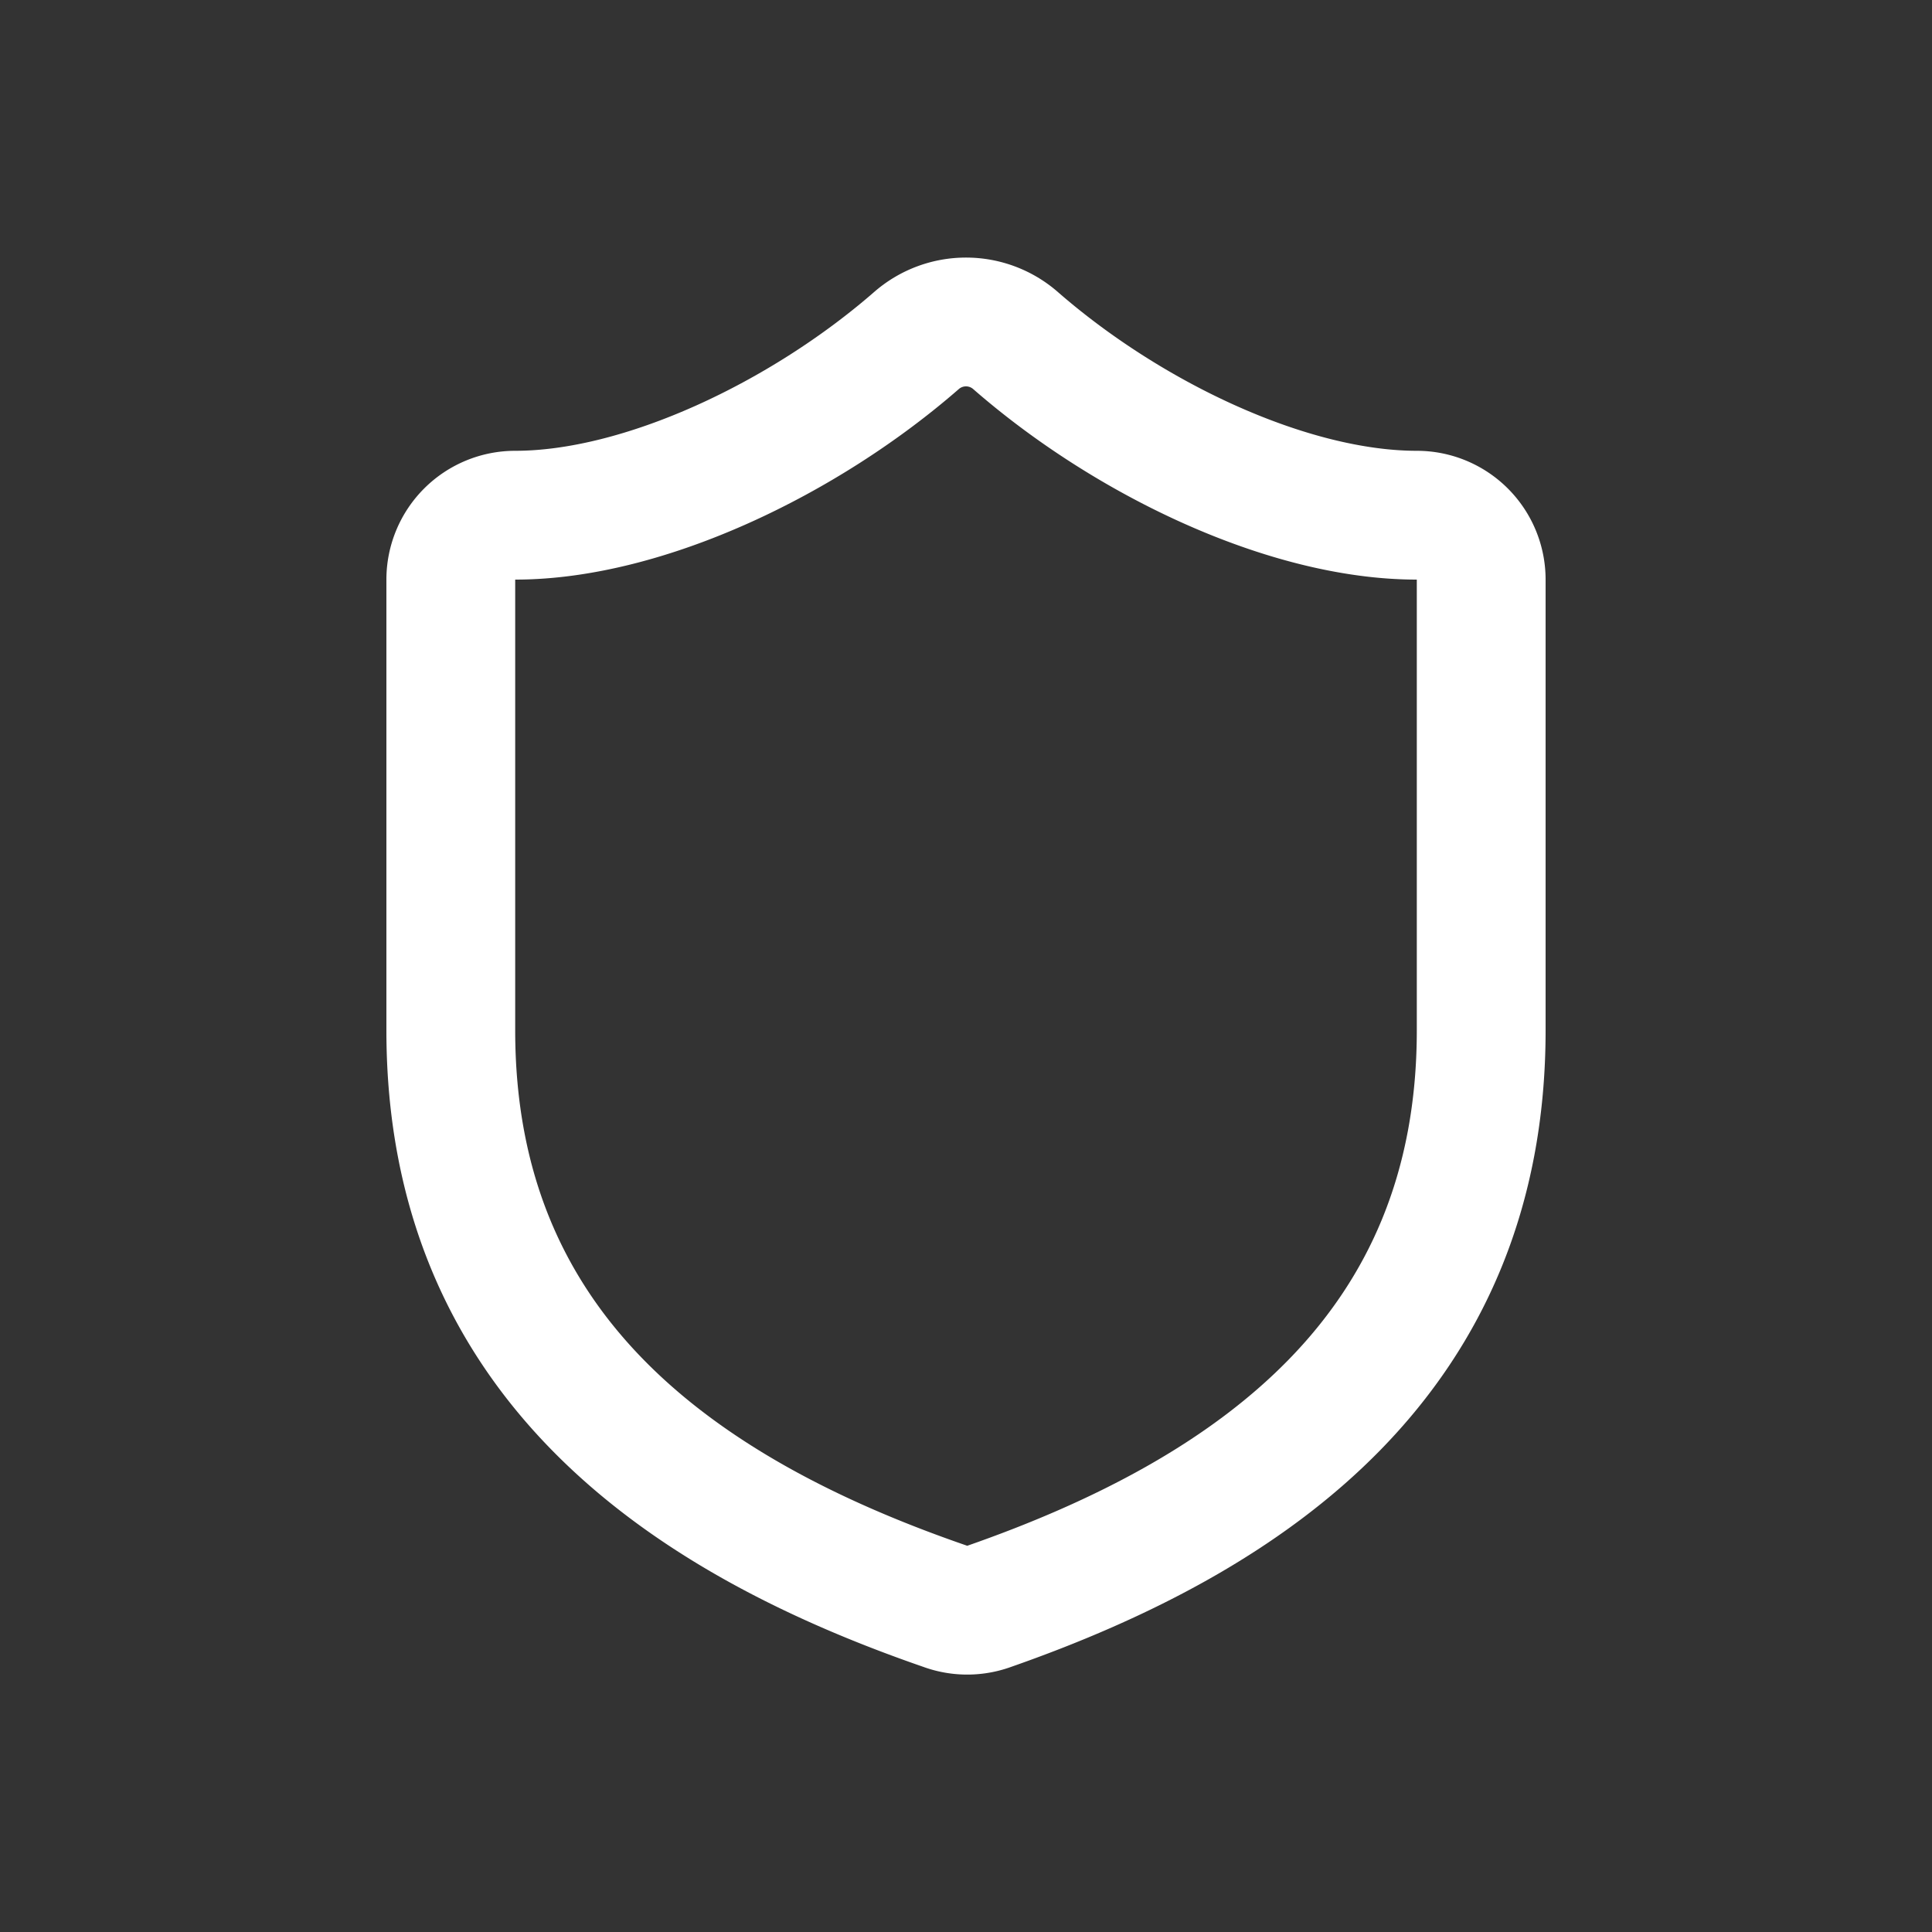
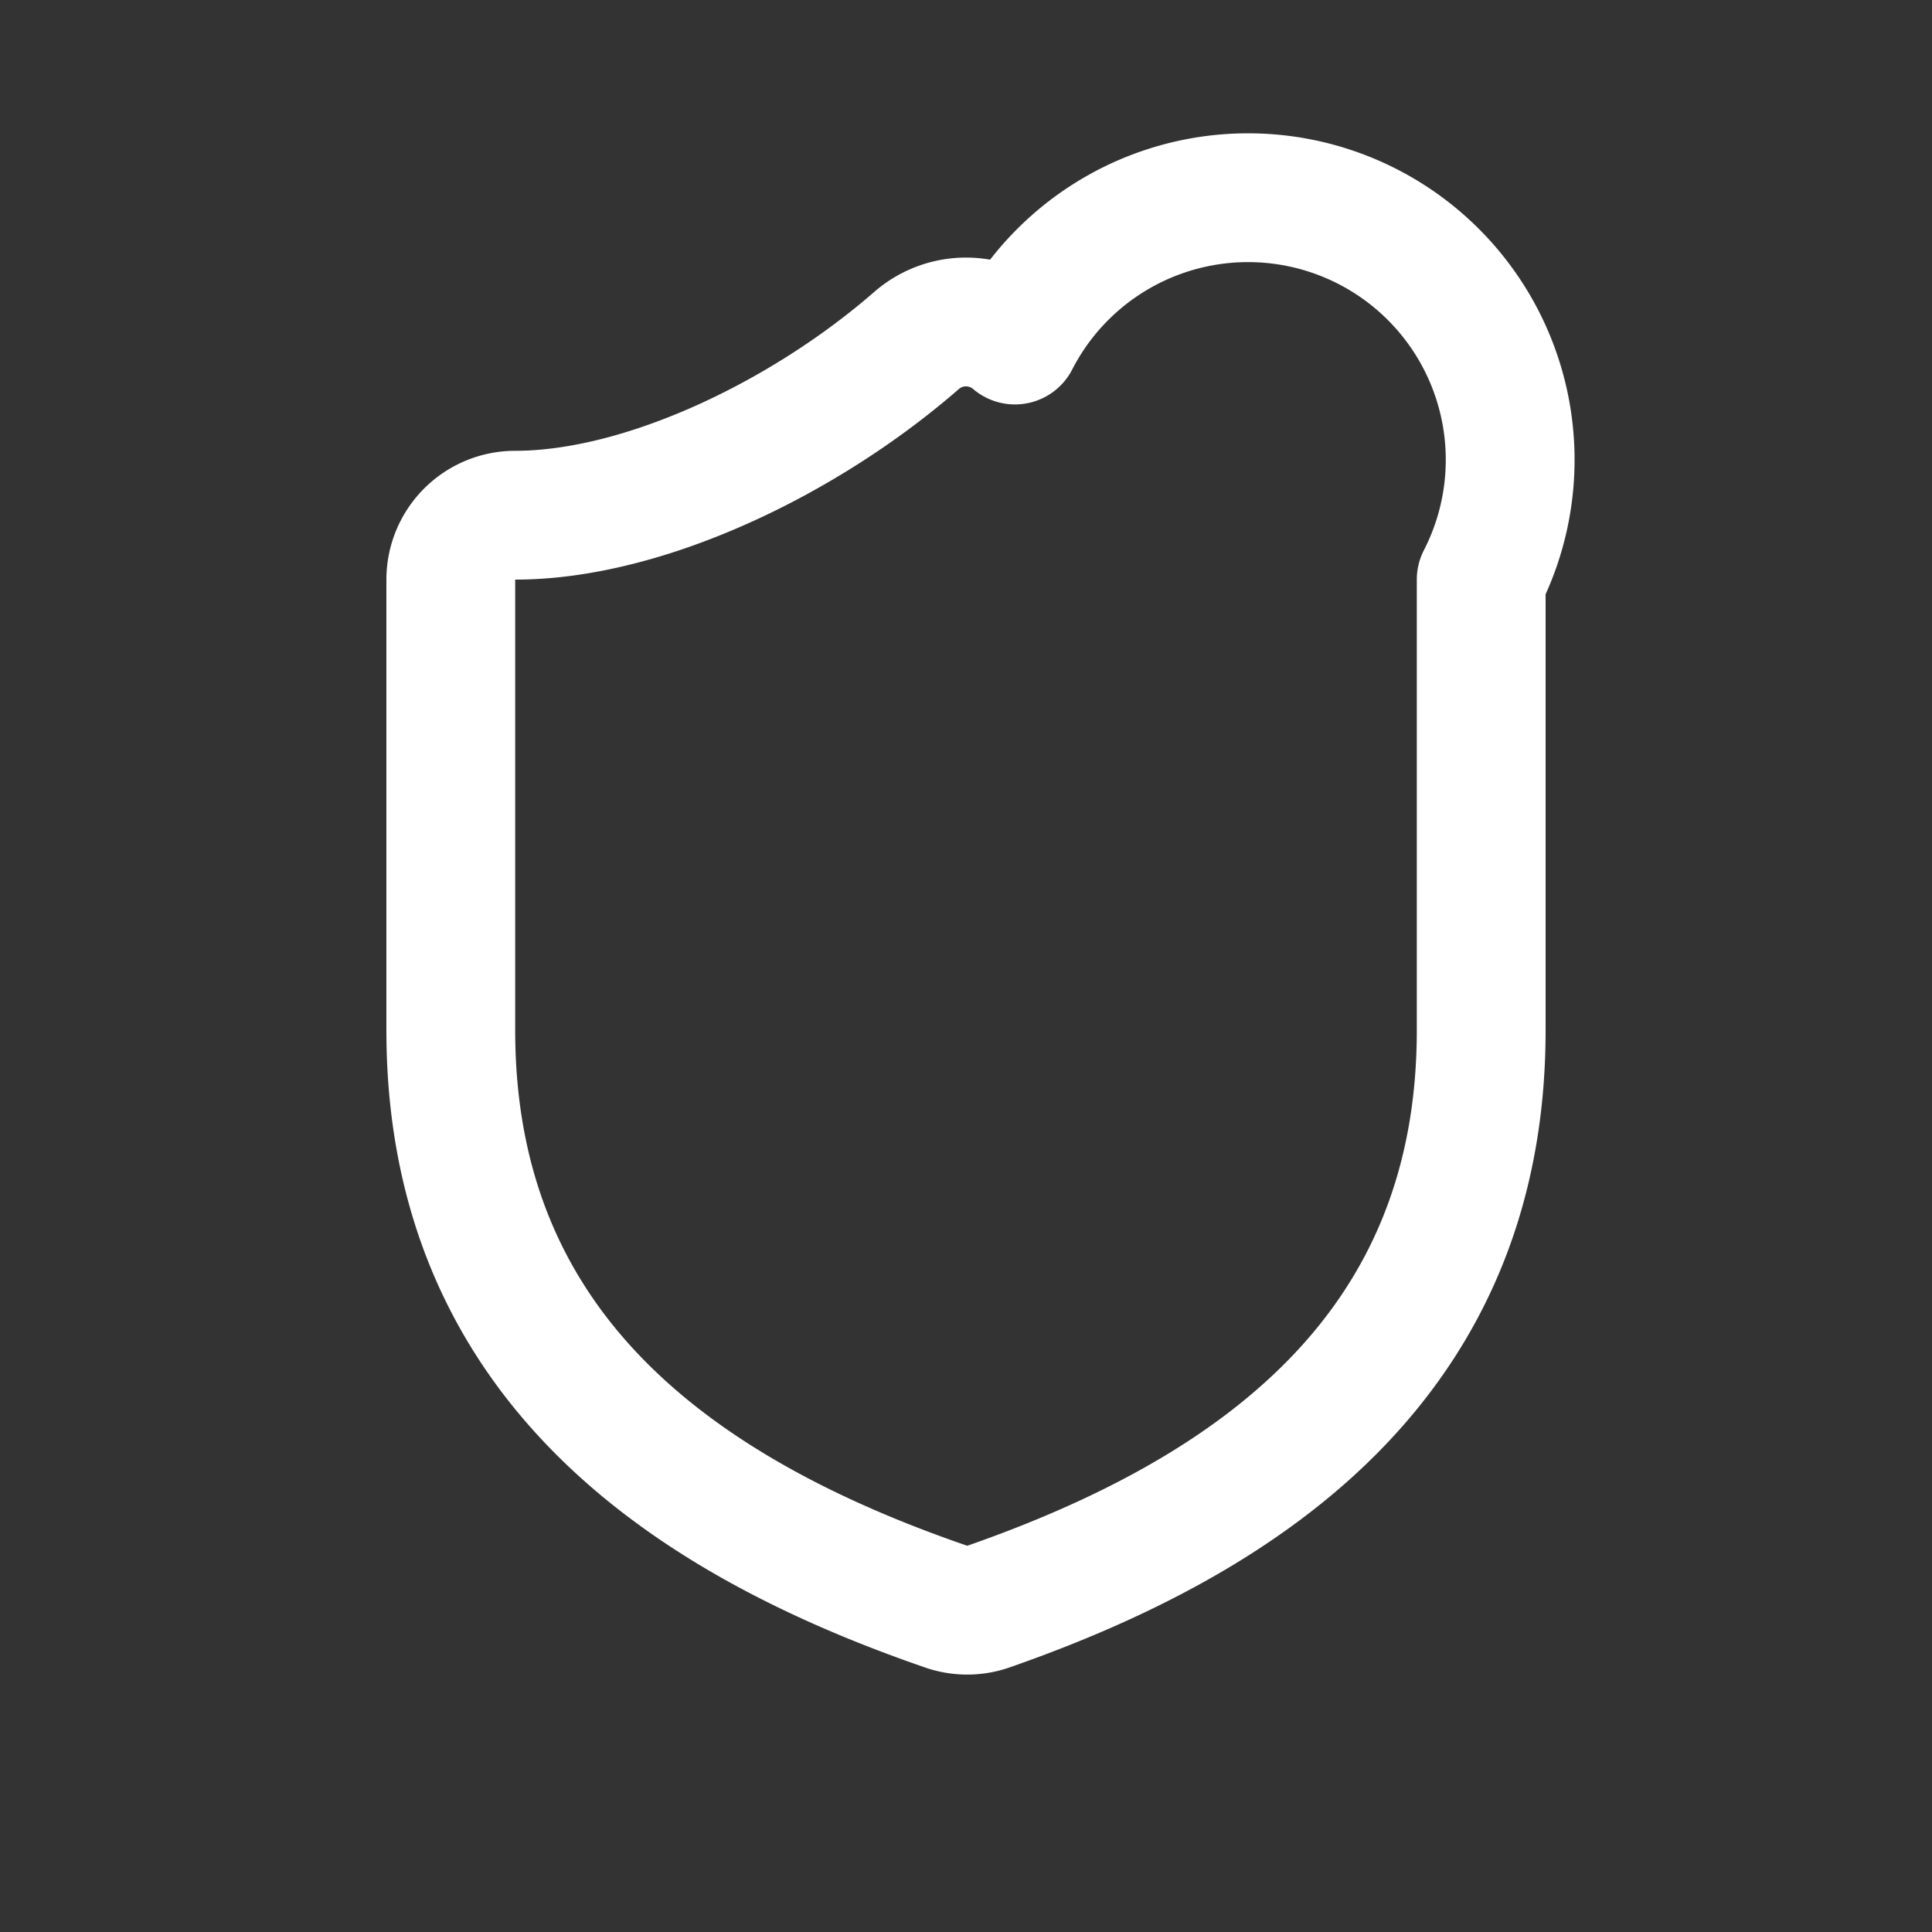
<svg xmlns="http://www.w3.org/2000/svg" width="240" height="240" viewBox="0 0 240 240">
  <rect x="0" y="0" width="240" height="240" fill="#333333" stroke="none" />
  <g transform="translate(120, 120) scale(8)">
-     <path d="M 8 1 C 8 6 4.5 8.5 0.34 9.95 A 1 1 0 0 1 -0.33 9.94 C -4.5 8.5 -8 6 -8 1 L -8 -6 A 1 1 0 0 1 -7 -7 C -5 -7 -2.5 -8.2 -0.76 -9.72 A 1.17 1.17 0 0 1 0.76 -9.72 C 2.51 -8.19 5 -7 7 -7 A 1 1 0 0 1 8 -6 Z" fill="none" stroke="white" stroke-width="2" stroke-linecap="round" stroke-linejoin="round" />
+     <path d="M 8 1 C 8 6 4.5 8.5 0.34 9.95 A 1 1 0 0 1 -0.33 9.94 C -4.5 8.5 -8 6 -8 1 L -8 -6 A 1 1 0 0 1 -7 -7 C -5 -7 -2.5 -8.2 -0.76 -9.72 A 1.17 1.17 0 0 1 0.76 -9.72 A 1 1 0 0 1 8 -6 Z" fill="none" stroke="white" stroke-width="2" stroke-linecap="round" stroke-linejoin="round" />
  </g>
</svg>